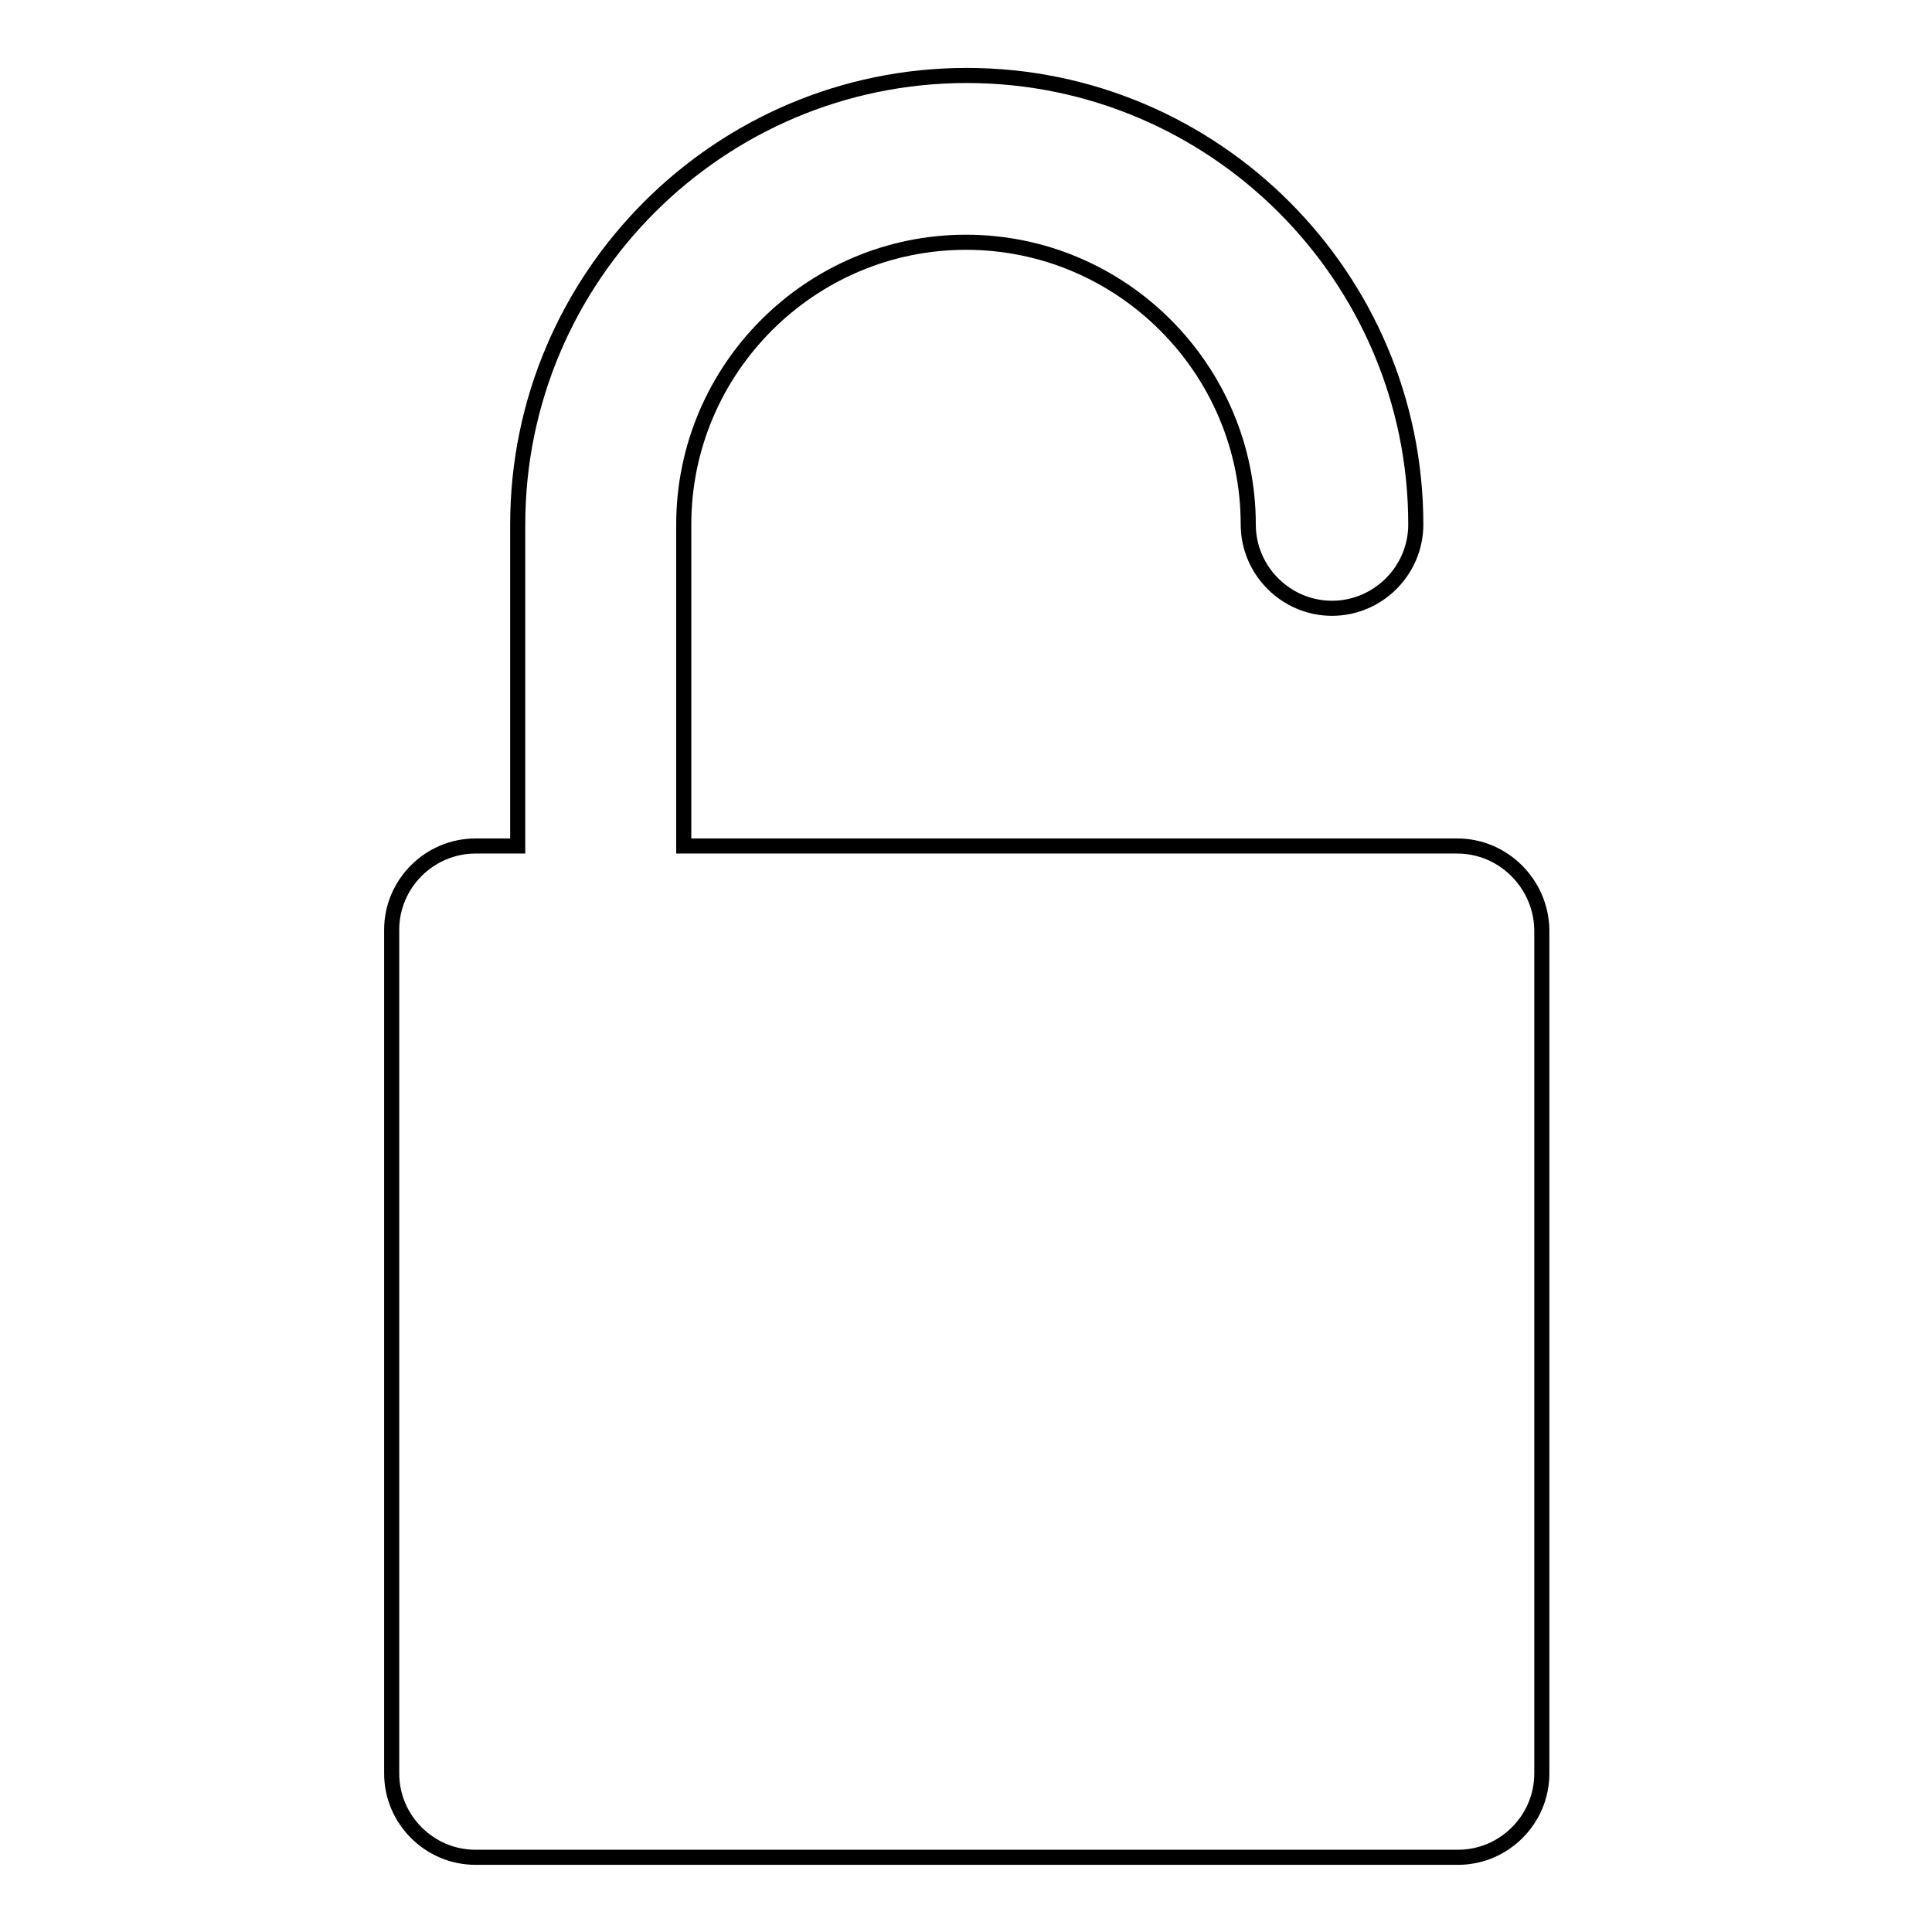
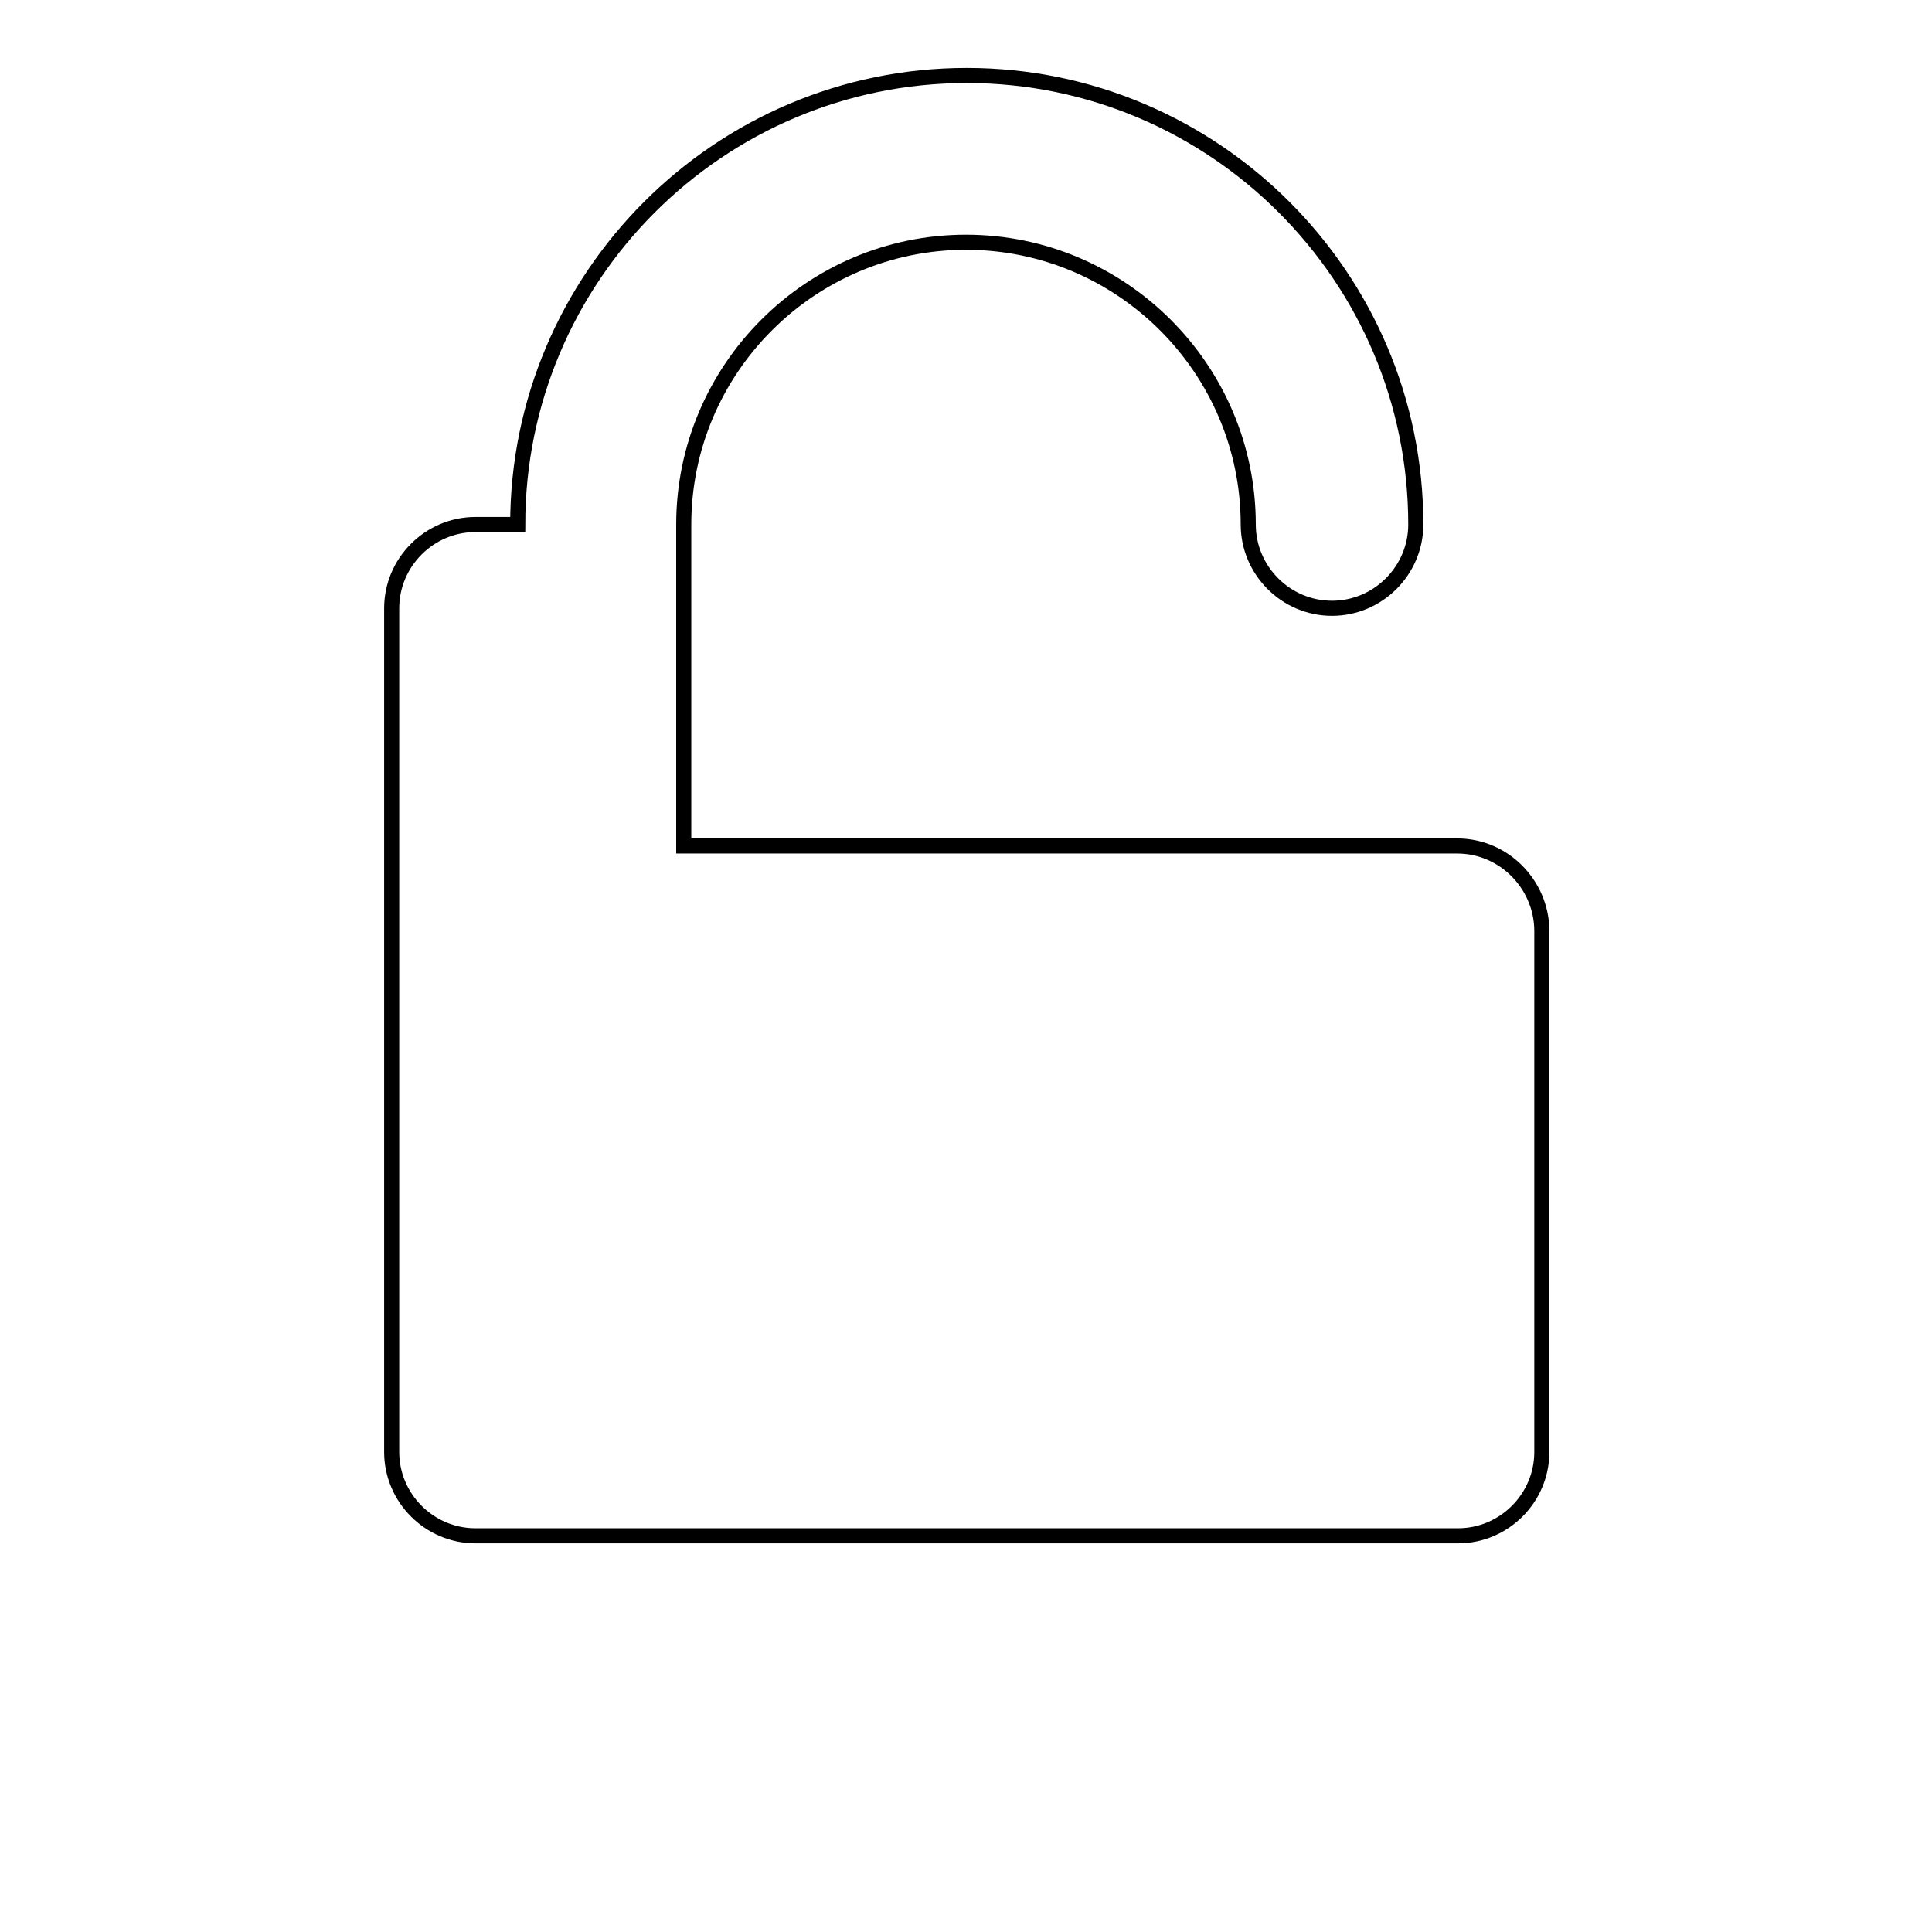
<svg xmlns="http://www.w3.org/2000/svg" version="1.1" x="0px" y="0px" viewBox="0 0 256 256" enable-background="new 0 0 256 256" xml:space="preserve">
  <g>
-     <path stroke-width="2" fill-opacity="0" stroke="#000000" d="M193.1,112.1H90.6V69.5c0-20.6,16.8-37.4,37.4-37.4c20.6,0,37.4,16.8,37.4,37.4c0,6.1,5,11.1,11.1,11.1 c6.1,0,11.1-5,11.1-11.1c0-32.8-26.7-59.5-59.5-59.5c-32.8,0-59.5,26.7-59.5,59.5v42.6h-5.6c-6.1,0-11.1,5-11.1,11.1l0,0v111.8 c0,6.1,5,11.1,11.1,11.1l0,0h130.2c6.1,0,11.1-5,11.1-11.1l0,0V123.2C204.2,117.1,199.2,112.1,193.1,112.1L193.1,112.1z" />
+     <path stroke-width="2" fill-opacity="0" stroke="#000000" d="M193.1,112.1H90.6V69.5c0-20.6,16.8-37.4,37.4-37.4c20.6,0,37.4,16.8,37.4,37.4c0,6.1,5,11.1,11.1,11.1 c6.1,0,11.1-5,11.1-11.1c0-32.8-26.7-59.5-59.5-59.5c-32.8,0-59.5,26.7-59.5,59.5h-5.6c-6.1,0-11.1,5-11.1,11.1l0,0v111.8 c0,6.1,5,11.1,11.1,11.1l0,0h130.2c6.1,0,11.1-5,11.1-11.1l0,0V123.2C204.2,117.1,199.2,112.1,193.1,112.1L193.1,112.1z" />
  </g>
</svg>